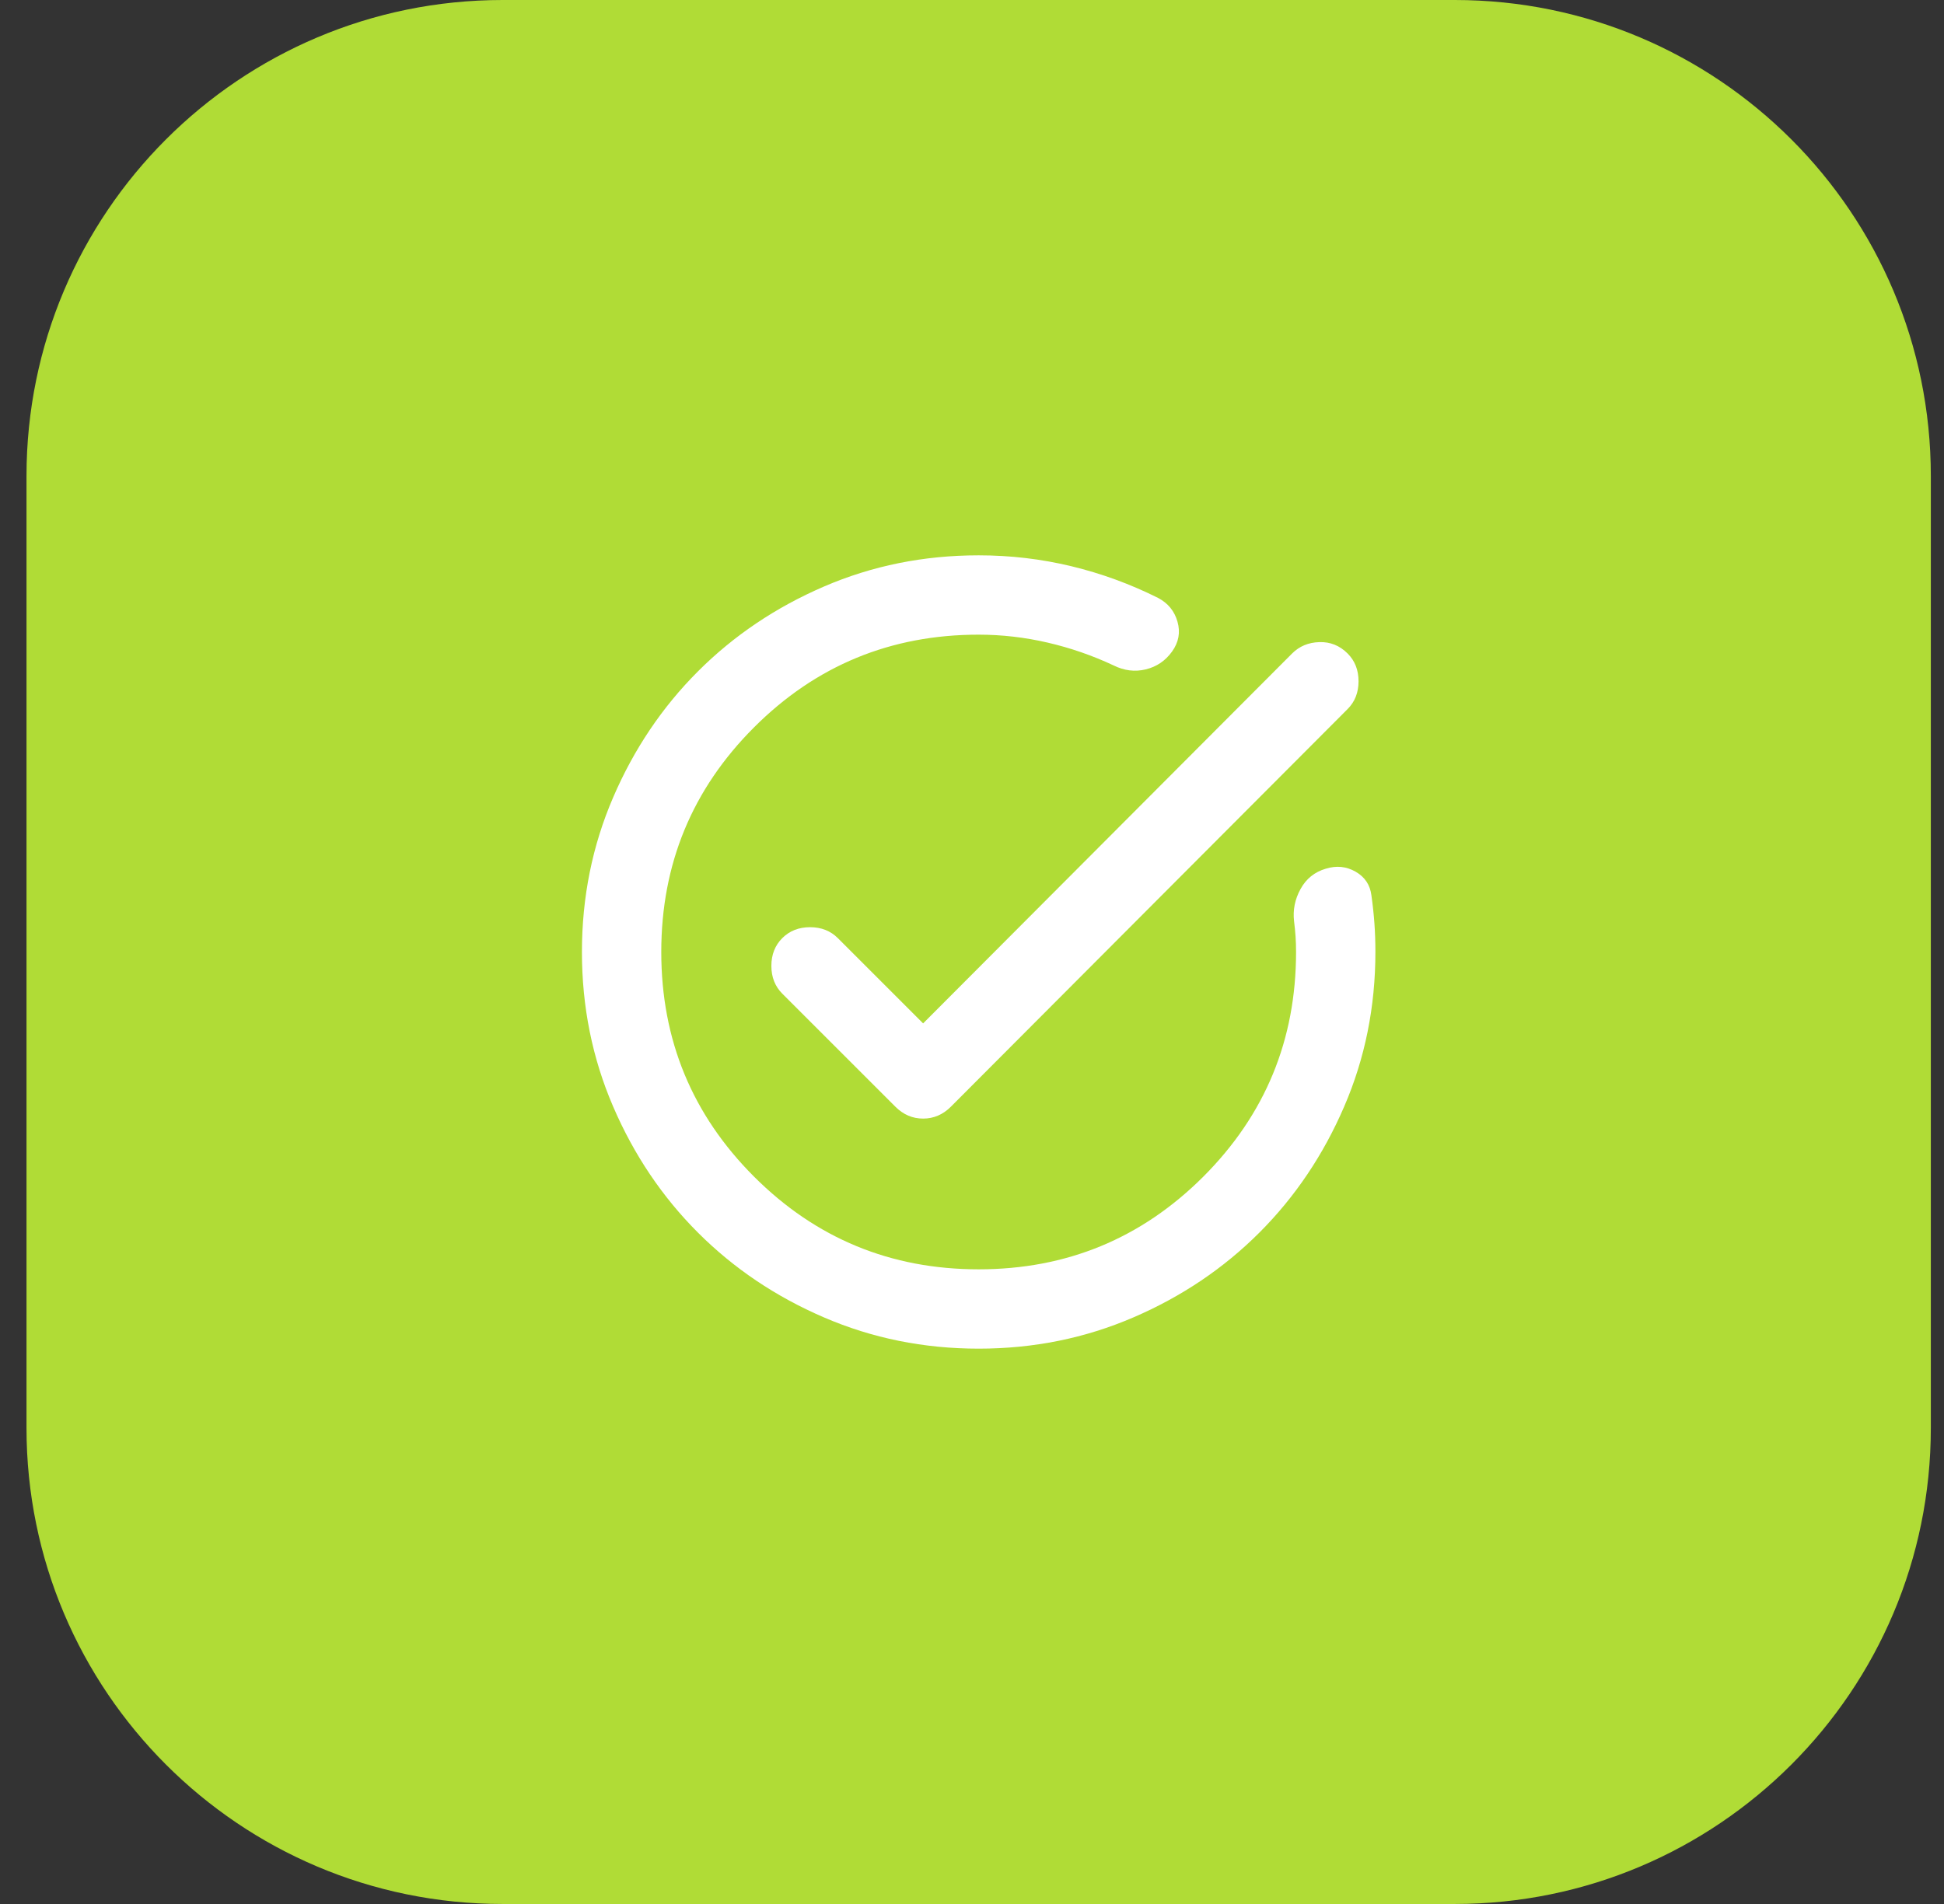
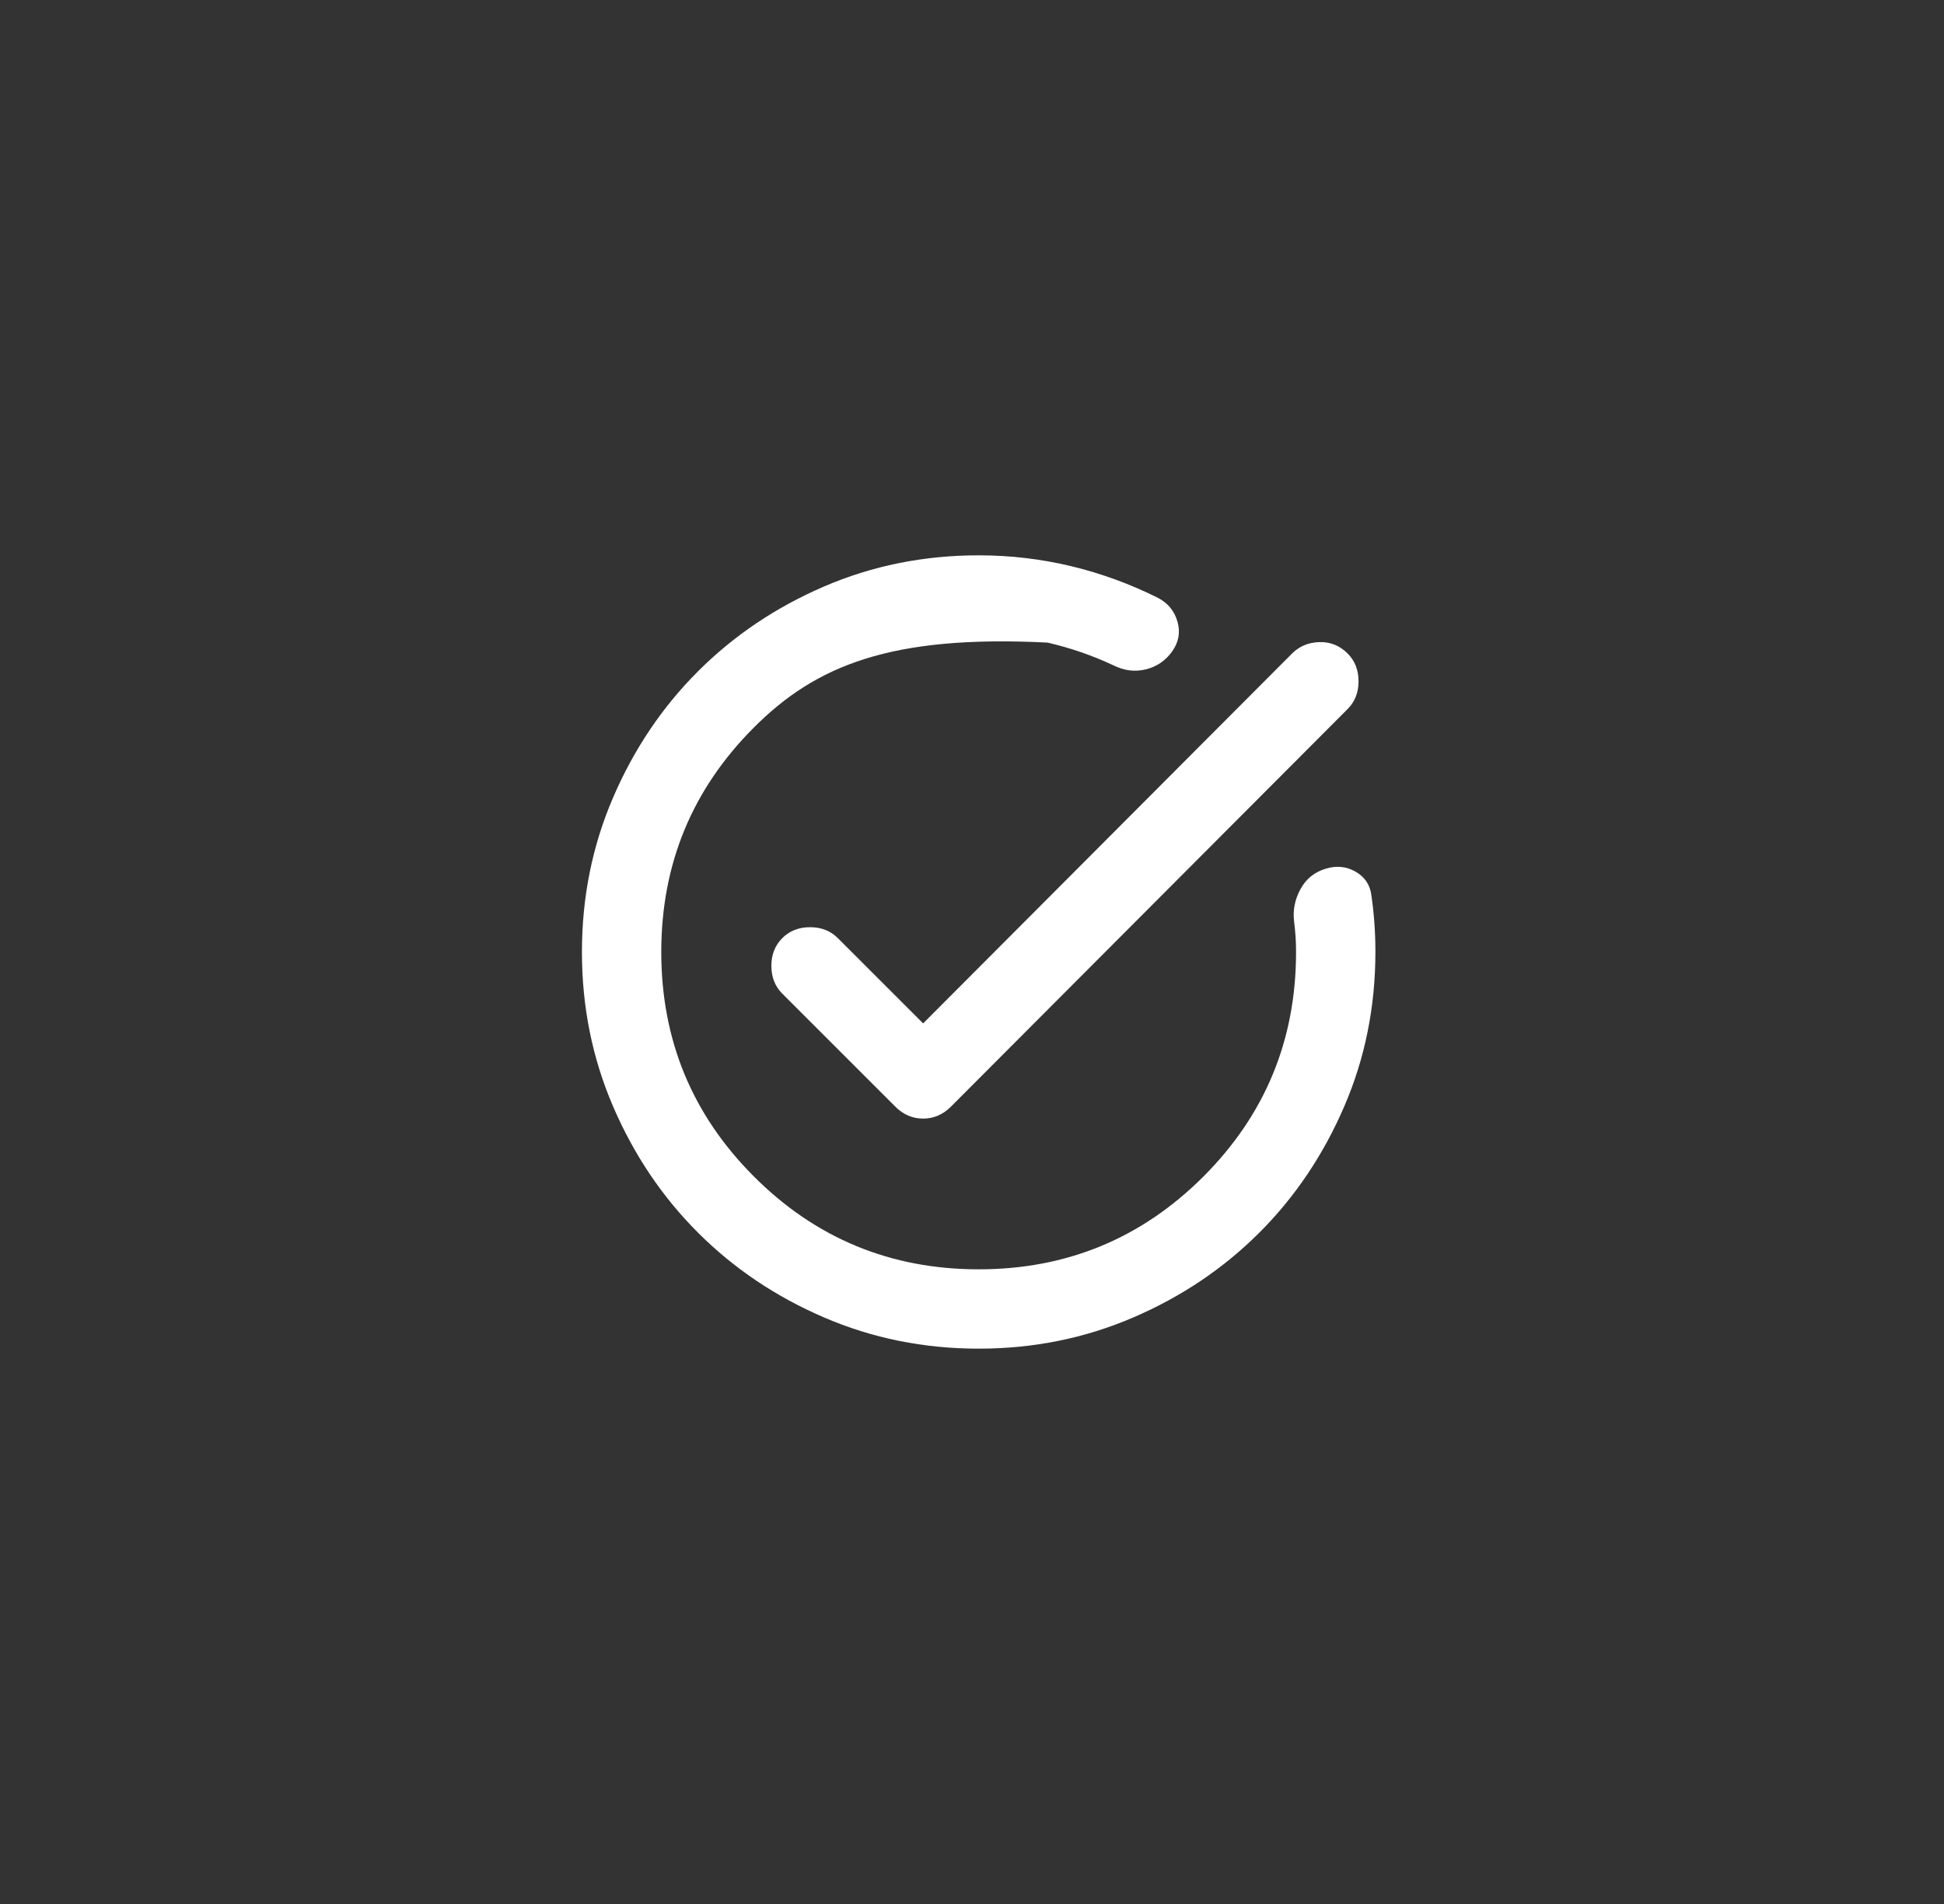
<svg xmlns="http://www.w3.org/2000/svg" width="49" height="48" viewBox="0 0 49 48" fill="none">
  <rect x="0" y="0" width="49" height="48" fill="#333333" stroke="none" />
-   <path d="M0.668 12C0.668 5.373 6.041 0 12.668 0H36.668C43.295 0 48.668 5.373 48.668 12V36C48.668 42.627 43.295 48 36.668 48H12.668C6.041 48 0.668 42.627 0.668 36V12Z" fill="#B0DC36" />
-   <path d="M24.668 34C23.285 34 21.985 33.737 20.768 33.212C19.551 32.688 18.493 31.975 17.593 31.075C16.693 30.175 15.98 29.117 15.456 27.9C14.931 26.683 14.668 25.383 14.668 24C14.668 22.617 14.931 21.317 15.456 20.1C15.98 18.883 16.693 17.825 17.593 16.925C18.493 16.025 19.551 15.312 20.768 14.787C21.985 14.262 23.285 14 24.668 14C25.468 14 26.247 14.092 27.006 14.275C27.764 14.458 28.493 14.725 29.193 15.075C29.443 15.208 29.605 15.408 29.68 15.675C29.756 15.942 29.71 16.192 29.543 16.425C29.376 16.658 29.155 16.808 28.881 16.875C28.605 16.942 28.335 16.908 28.068 16.775C27.535 16.525 26.98 16.333 26.405 16.2C25.831 16.067 25.251 16 24.668 16C22.451 16 20.564 16.779 19.006 18.337C17.447 19.896 16.668 21.783 16.668 24C16.668 26.217 17.447 28.104 19.006 29.663C20.564 31.221 22.451 32 24.668 32C26.885 32 28.772 31.221 30.331 29.663C31.889 28.104 32.668 26.217 32.668 24C32.668 23.867 32.664 23.738 32.656 23.613C32.647 23.488 32.635 23.358 32.618 23.225C32.585 22.942 32.639 22.671 32.781 22.413C32.922 22.154 33.135 21.983 33.418 21.9C33.685 21.817 33.935 21.842 34.168 21.975C34.401 22.108 34.535 22.308 34.568 22.575C34.601 22.808 34.626 23.042 34.643 23.275C34.66 23.508 34.668 23.75 34.668 24C34.668 25.383 34.406 26.683 33.88 27.9C33.355 29.117 32.643 30.175 31.743 31.075C30.843 31.975 29.785 32.688 28.568 33.212C27.351 33.737 26.051 34 24.668 34ZM23.268 25.8L32.568 16.475C32.751 16.292 32.98 16.196 33.255 16.188C33.531 16.179 33.768 16.275 33.968 16.475C34.151 16.658 34.243 16.892 34.243 17.175C34.243 17.458 34.151 17.692 33.968 17.875L23.968 27.9C23.768 28.1 23.535 28.2 23.268 28.2C23.001 28.2 22.768 28.1 22.568 27.9L19.718 25.05C19.535 24.867 19.443 24.633 19.443 24.35C19.443 24.067 19.535 23.833 19.718 23.65C19.901 23.467 20.135 23.375 20.418 23.375C20.701 23.375 20.935 23.467 21.118 23.65L23.268 25.8Z" fill="white" />
+   <path d="M24.668 34C23.285 34 21.985 33.737 20.768 33.212C19.551 32.688 18.493 31.975 17.593 31.075C16.693 30.175 15.98 29.117 15.456 27.9C14.931 26.683 14.668 25.383 14.668 24C14.668 22.617 14.931 21.317 15.456 20.1C15.98 18.883 16.693 17.825 17.593 16.925C18.493 16.025 19.551 15.312 20.768 14.787C21.985 14.262 23.285 14 24.668 14C25.468 14 26.247 14.092 27.006 14.275C27.764 14.458 28.493 14.725 29.193 15.075C29.443 15.208 29.605 15.408 29.68 15.675C29.756 15.942 29.71 16.192 29.543 16.425C29.376 16.658 29.155 16.808 28.881 16.875C28.605 16.942 28.335 16.908 28.068 16.775C27.535 16.525 26.98 16.333 26.405 16.2C22.451 16 20.564 16.779 19.006 18.337C17.447 19.896 16.668 21.783 16.668 24C16.668 26.217 17.447 28.104 19.006 29.663C20.564 31.221 22.451 32 24.668 32C26.885 32 28.772 31.221 30.331 29.663C31.889 28.104 32.668 26.217 32.668 24C32.668 23.867 32.664 23.738 32.656 23.613C32.647 23.488 32.635 23.358 32.618 23.225C32.585 22.942 32.639 22.671 32.781 22.413C32.922 22.154 33.135 21.983 33.418 21.9C33.685 21.817 33.935 21.842 34.168 21.975C34.401 22.108 34.535 22.308 34.568 22.575C34.601 22.808 34.626 23.042 34.643 23.275C34.66 23.508 34.668 23.75 34.668 24C34.668 25.383 34.406 26.683 33.88 27.9C33.355 29.117 32.643 30.175 31.743 31.075C30.843 31.975 29.785 32.688 28.568 33.212C27.351 33.737 26.051 34 24.668 34ZM23.268 25.8L32.568 16.475C32.751 16.292 32.98 16.196 33.255 16.188C33.531 16.179 33.768 16.275 33.968 16.475C34.151 16.658 34.243 16.892 34.243 17.175C34.243 17.458 34.151 17.692 33.968 17.875L23.968 27.9C23.768 28.1 23.535 28.2 23.268 28.2C23.001 28.2 22.768 28.1 22.568 27.9L19.718 25.05C19.535 24.867 19.443 24.633 19.443 24.35C19.443 24.067 19.535 23.833 19.718 23.65C19.901 23.467 20.135 23.375 20.418 23.375C20.701 23.375 20.935 23.467 21.118 23.65L23.268 25.8Z" fill="white" />
</svg>